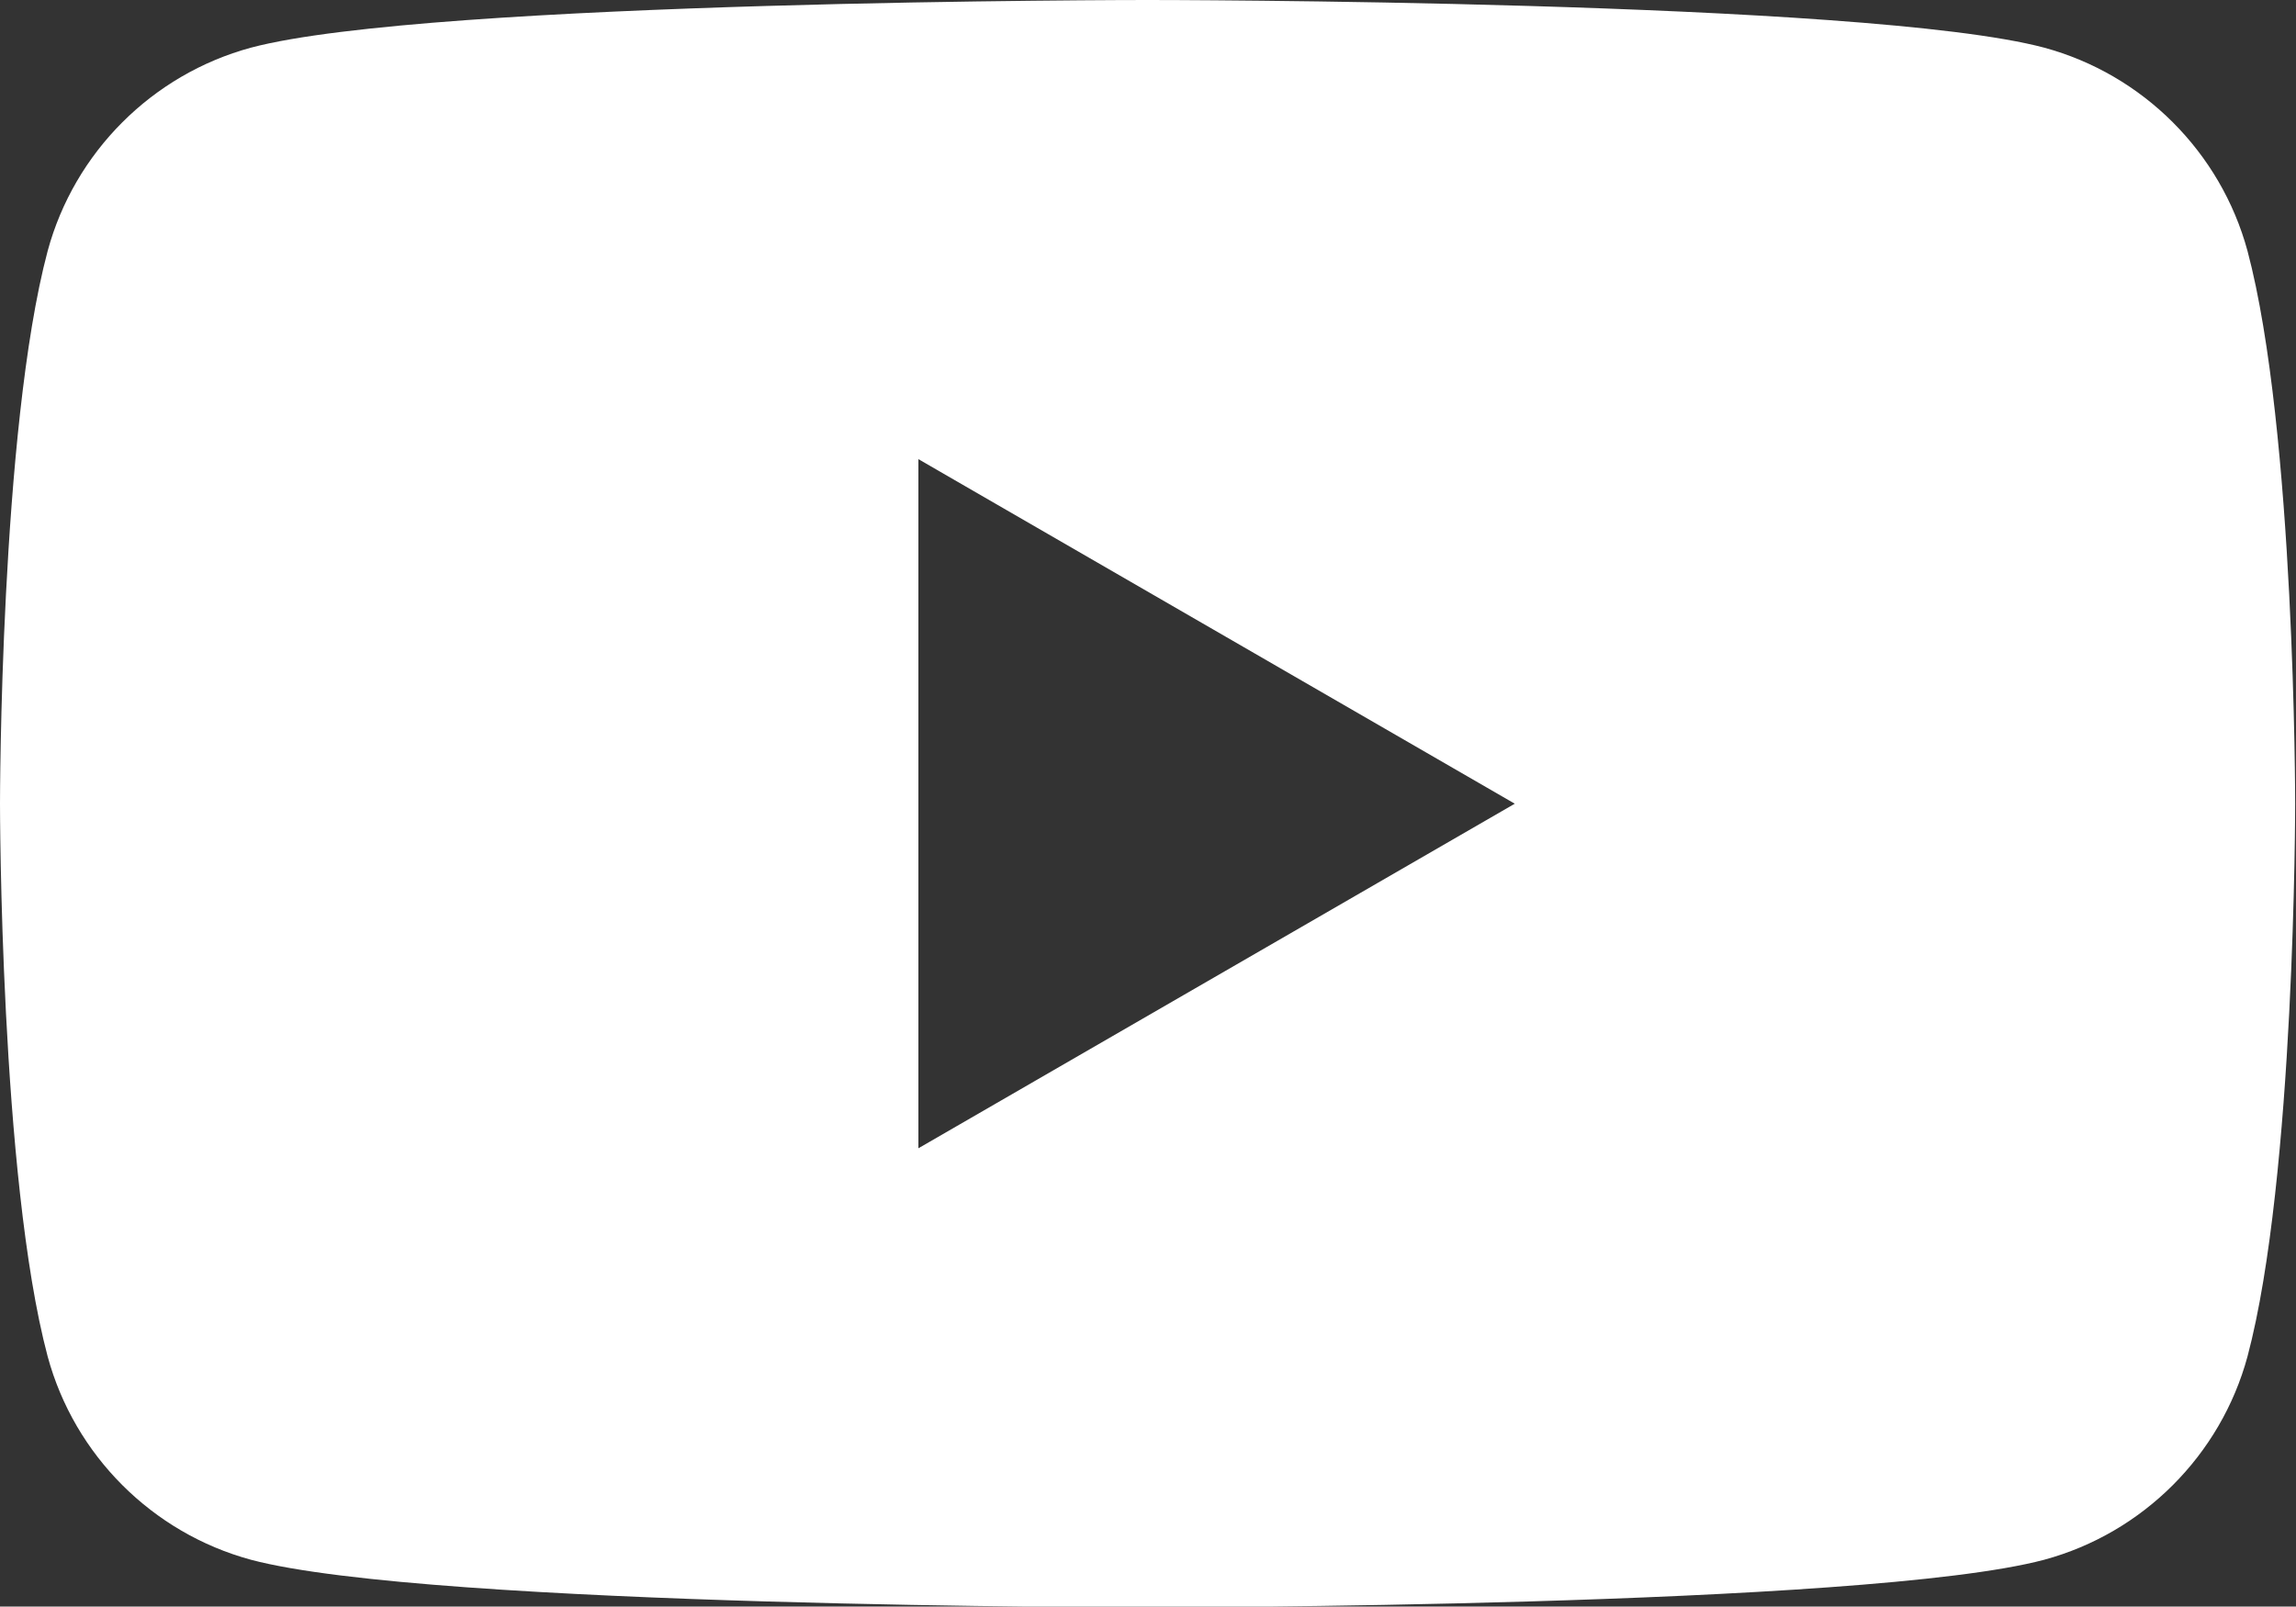
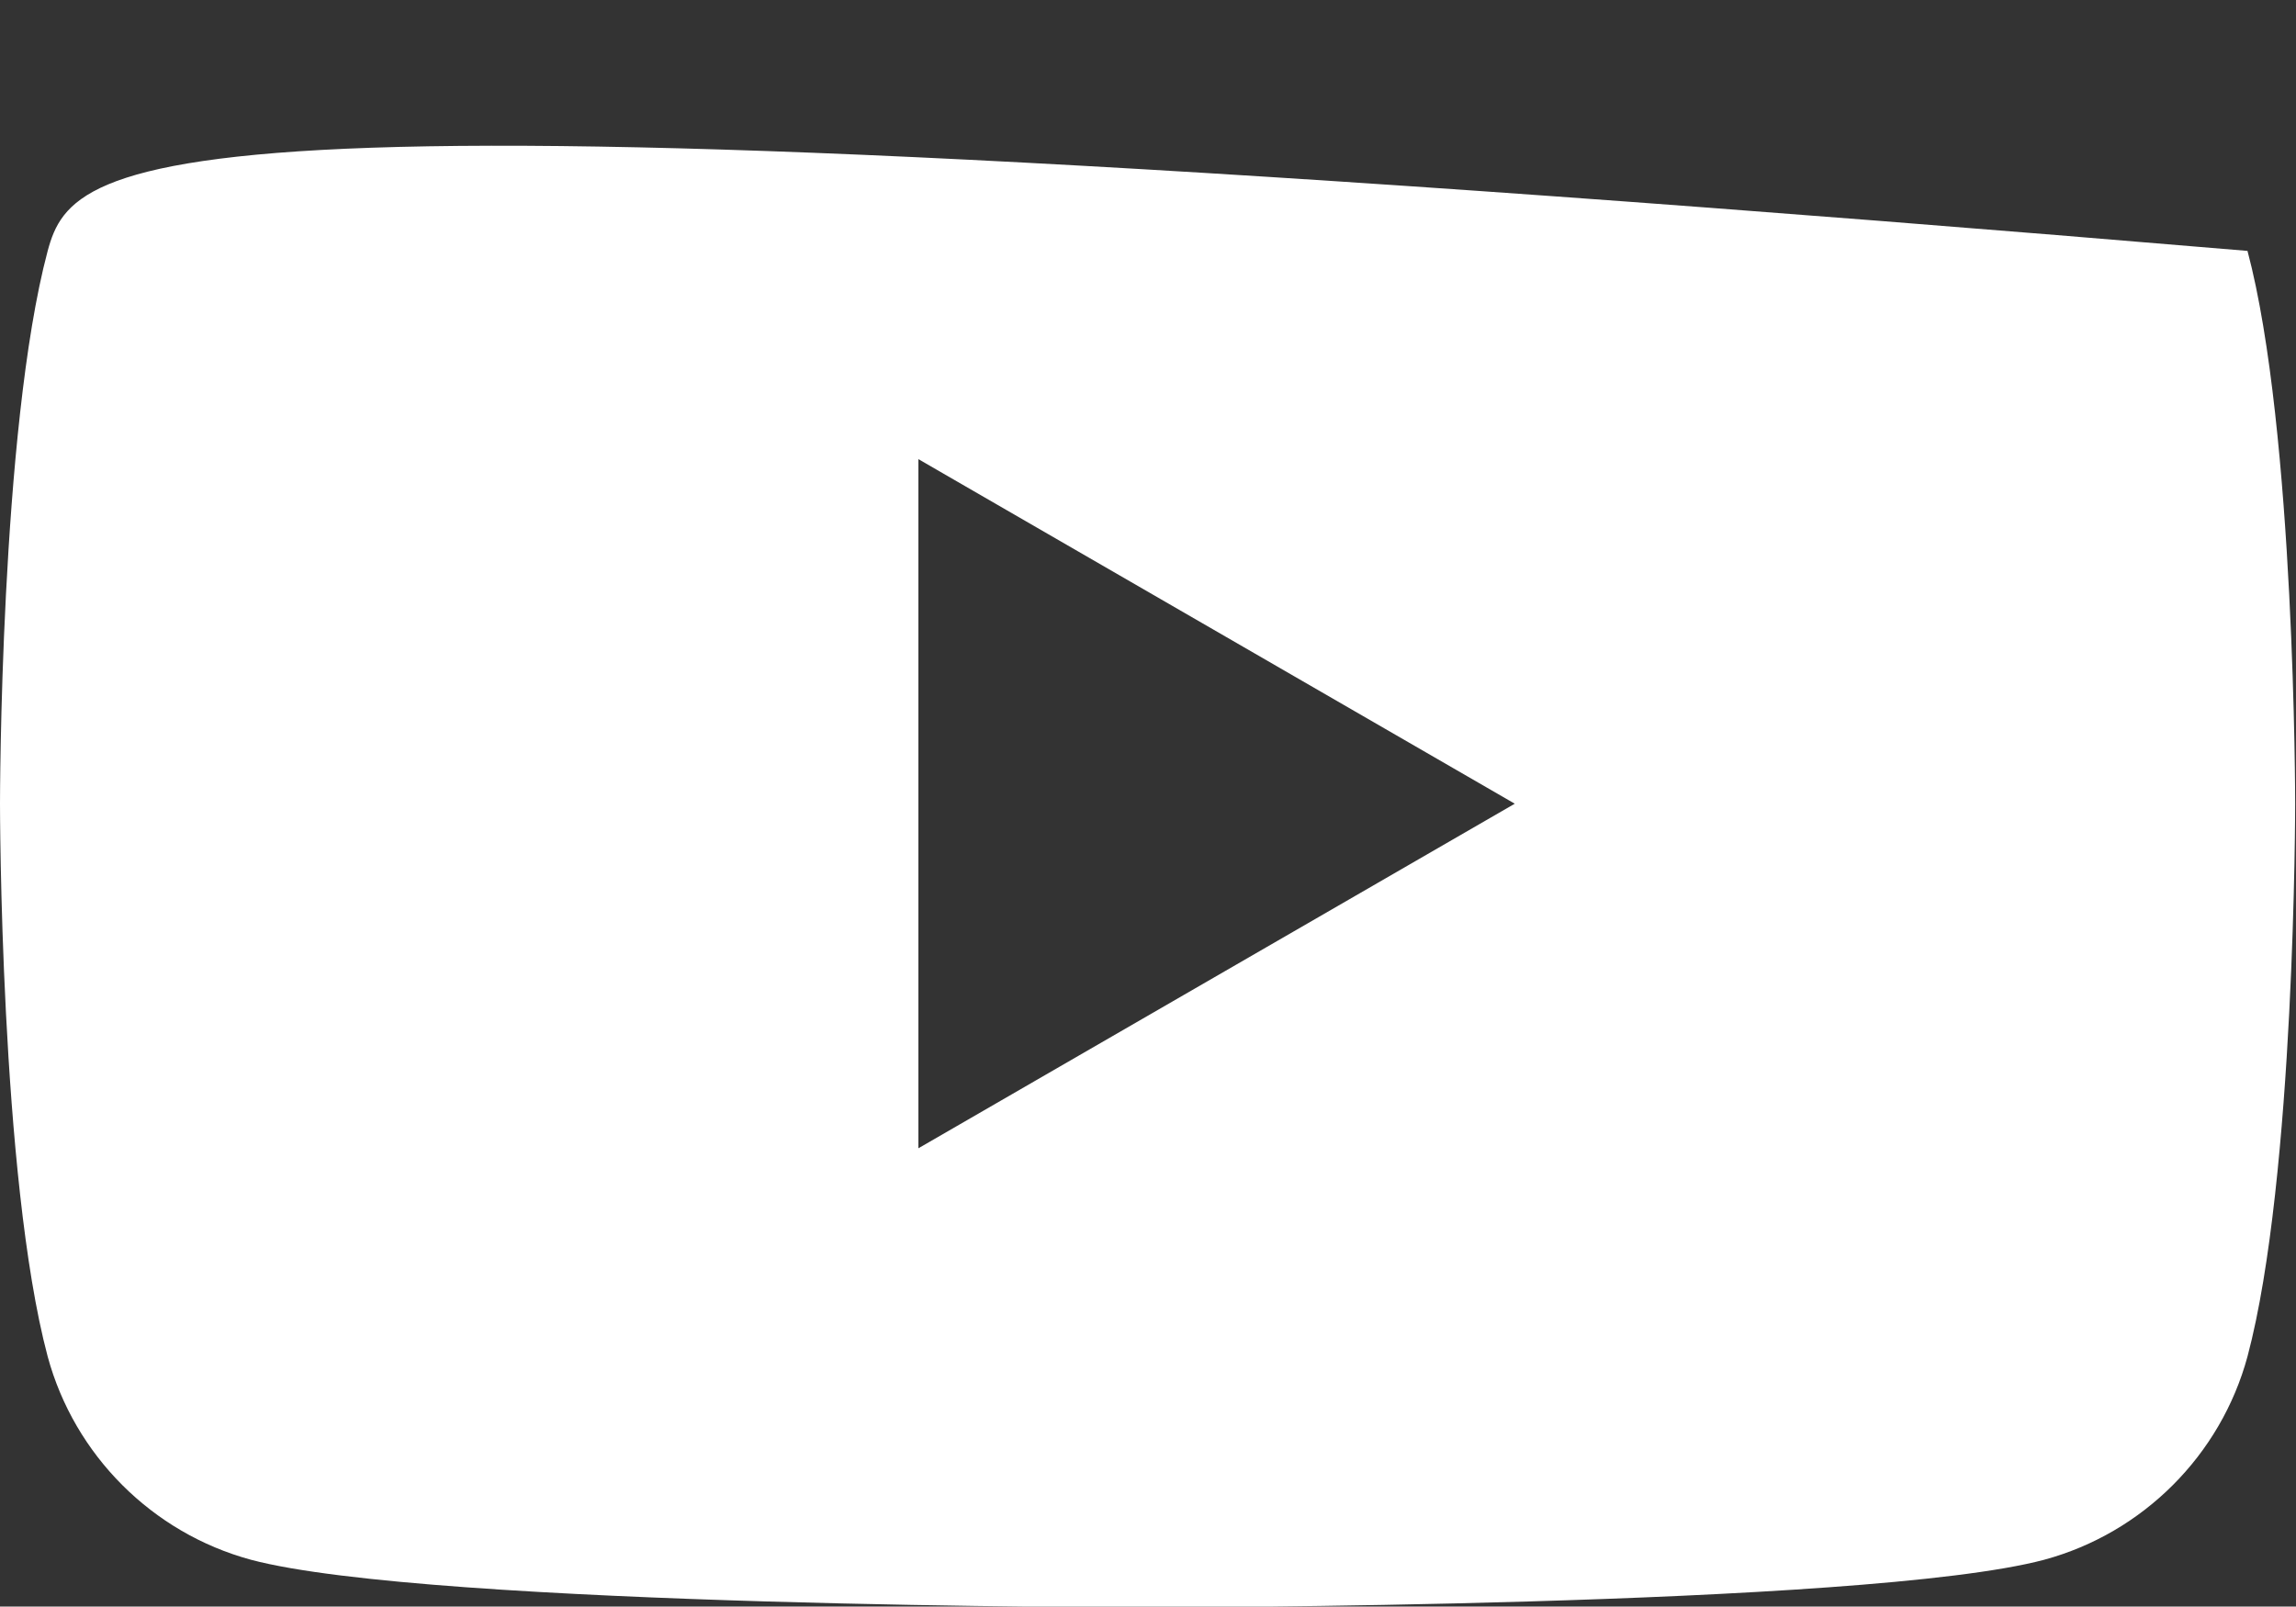
<svg xmlns="http://www.w3.org/2000/svg" viewBox="0 0 27.45 19.21">
  <rect x="0" y="0" width="27.45" height="19.21" fill="#333333" stroke="none" />
  <defs>
    <style>.d{fill:#fff;}</style>
  </defs>
  <g id="a" />
  <g id="b">
    <g id="c">
-       <path class="d" d="M26.87,3c-.32-1.18-1.25-2.11-2.43-2.43-2.14-.57-10.72-.57-10.72-.57,0,0-8.58,0-10.72,.57C1.82,.89,.89,1.82,.57,3c-.57,2.14-.57,6.61-.57,6.61,0,0,0,4.47,.57,6.61,.32,1.18,1.25,2.11,2.43,2.43,2.14,.57,10.72,.57,10.72,.57,0,0,8.58,0,10.72-.57,1.18-.32,2.11-1.25,2.43-2.43,.57-2.14,.57-6.61,.57-6.61,0,0,0-4.47-.57-6.61ZM10.98,13.72V5.49l7.13,4.12-7.13,4.12Z" />
+       <path class="d" d="M26.87,3C1.82,.89,.89,1.82,.57,3c-.57,2.14-.57,6.61-.57,6.61,0,0,0,4.47,.57,6.61,.32,1.18,1.25,2.11,2.43,2.43,2.14,.57,10.72,.57,10.72,.57,0,0,8.58,0,10.72-.57,1.18-.32,2.11-1.25,2.43-2.43,.57-2.14,.57-6.61,.57-6.61,0,0,0-4.47-.57-6.61ZM10.98,13.72V5.49l7.13,4.12-7.13,4.12Z" />
    </g>
  </g>
</svg>